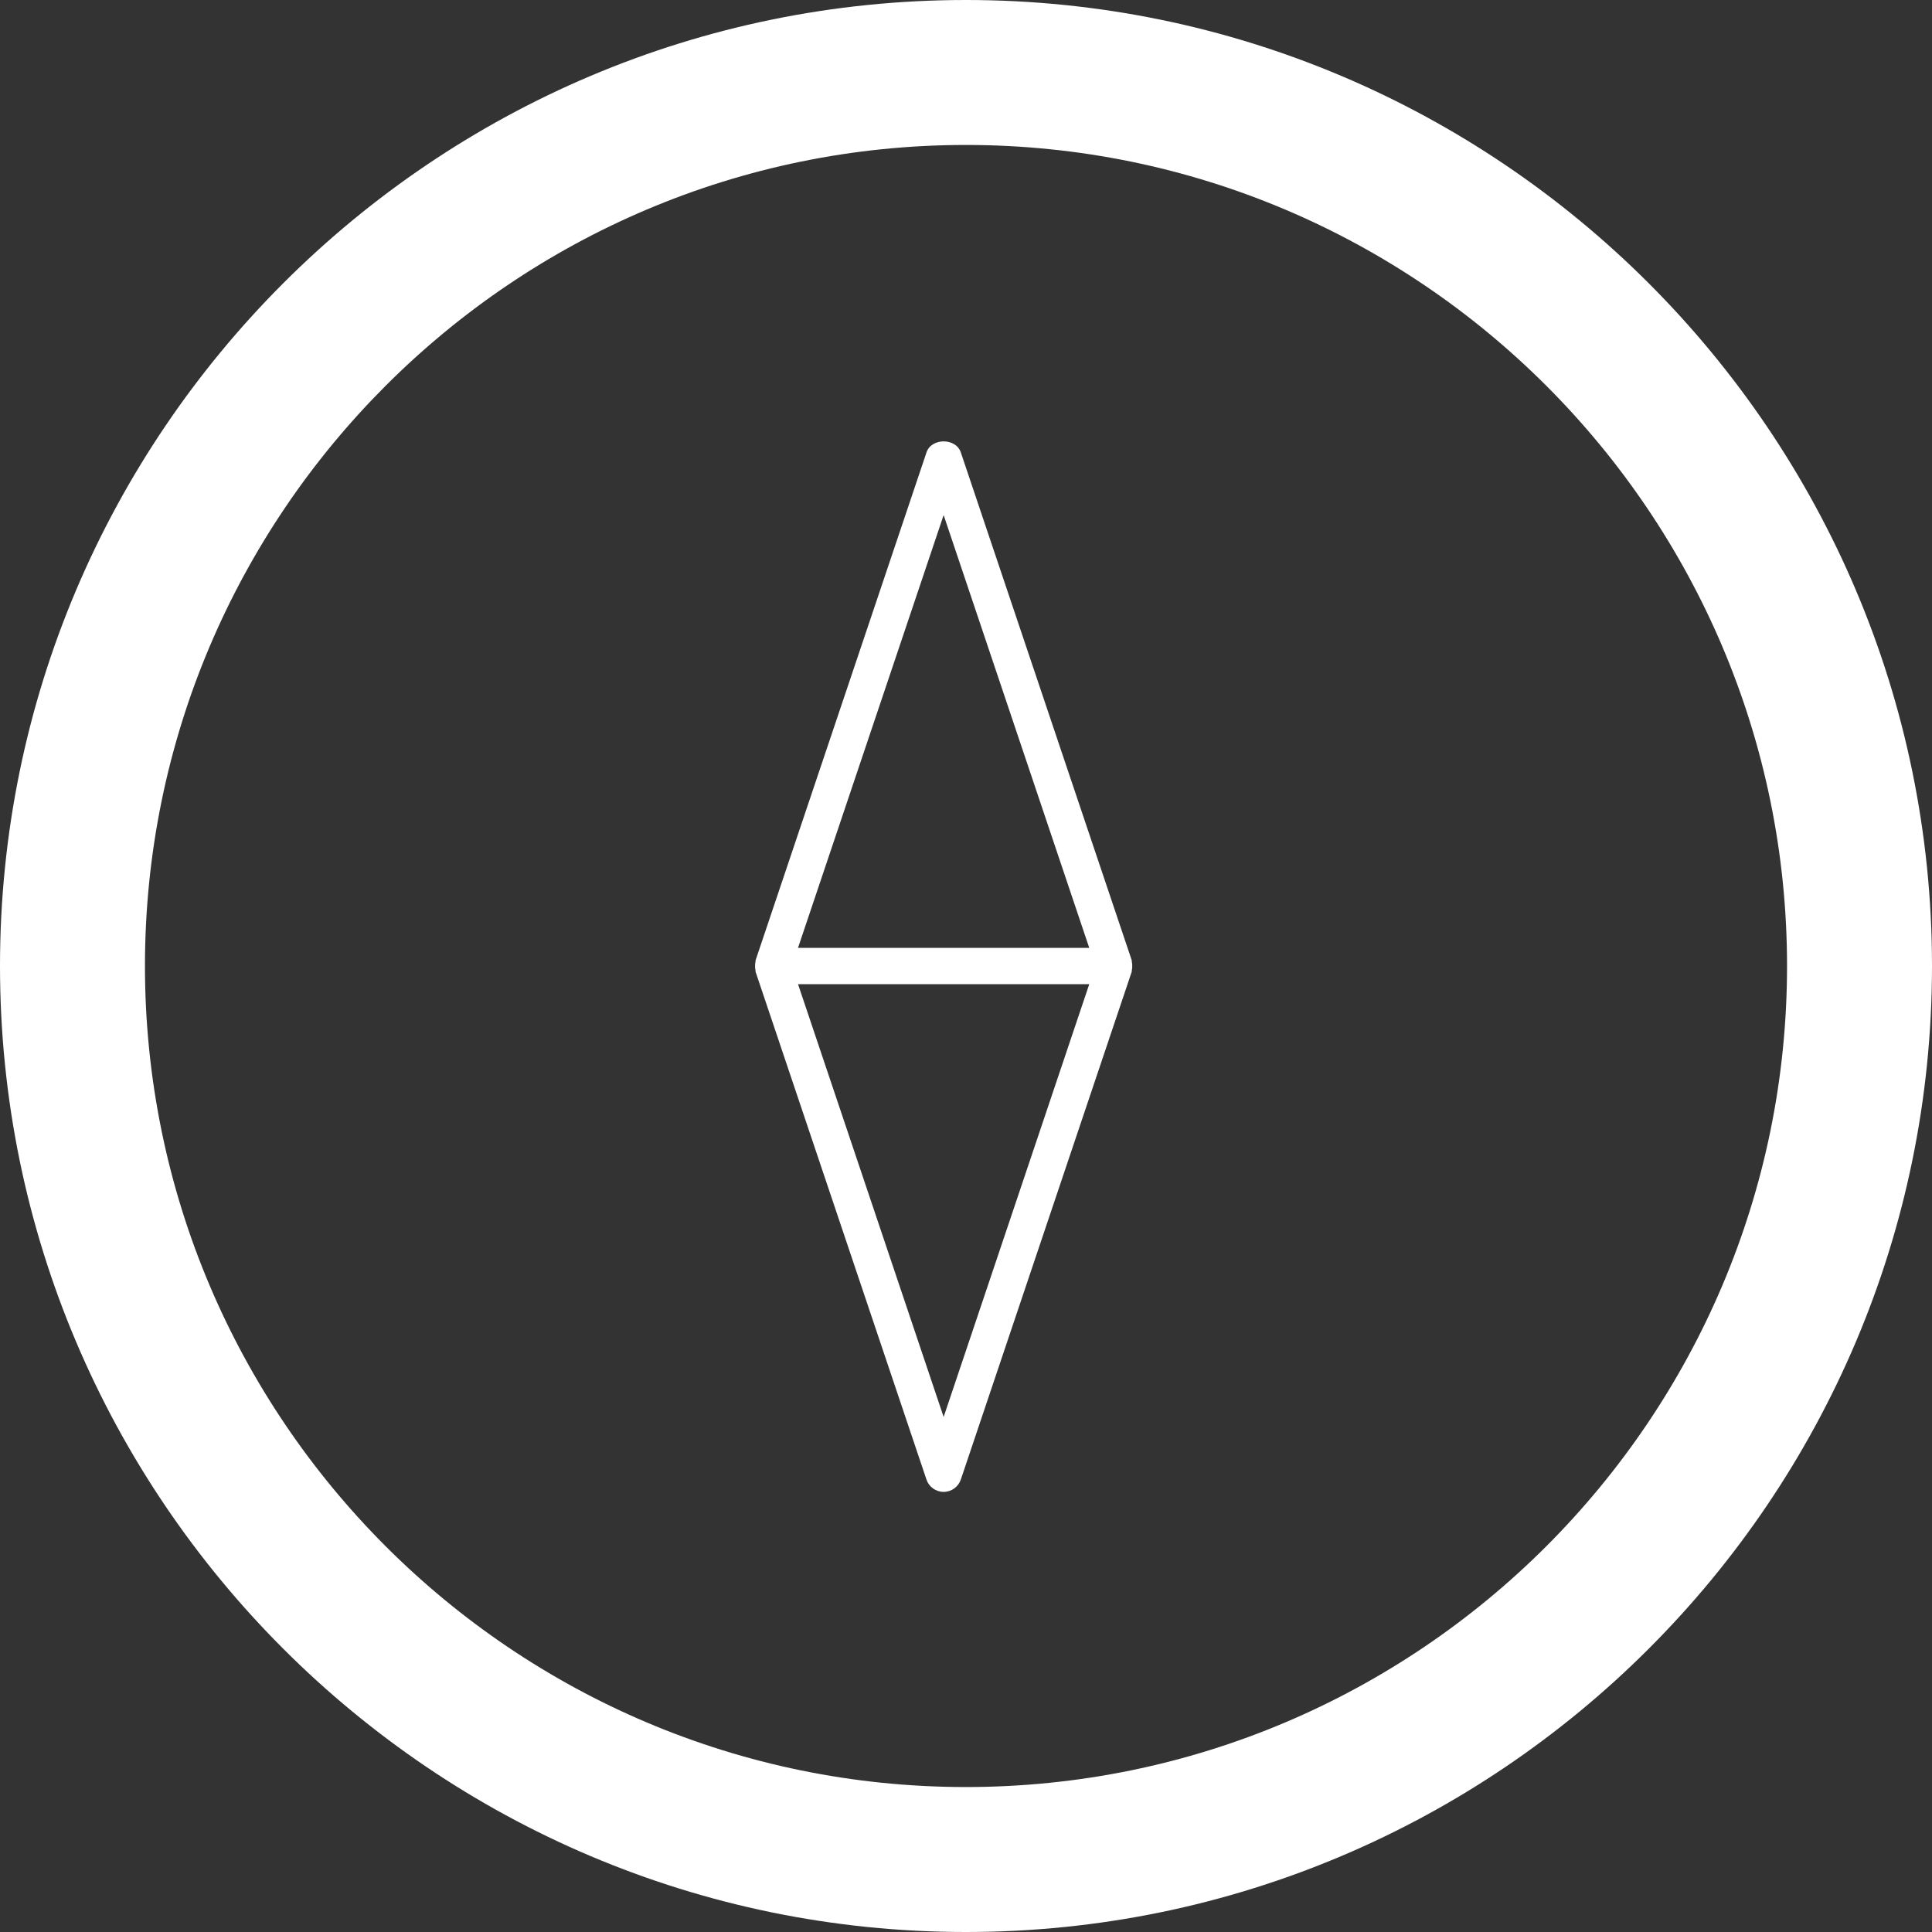
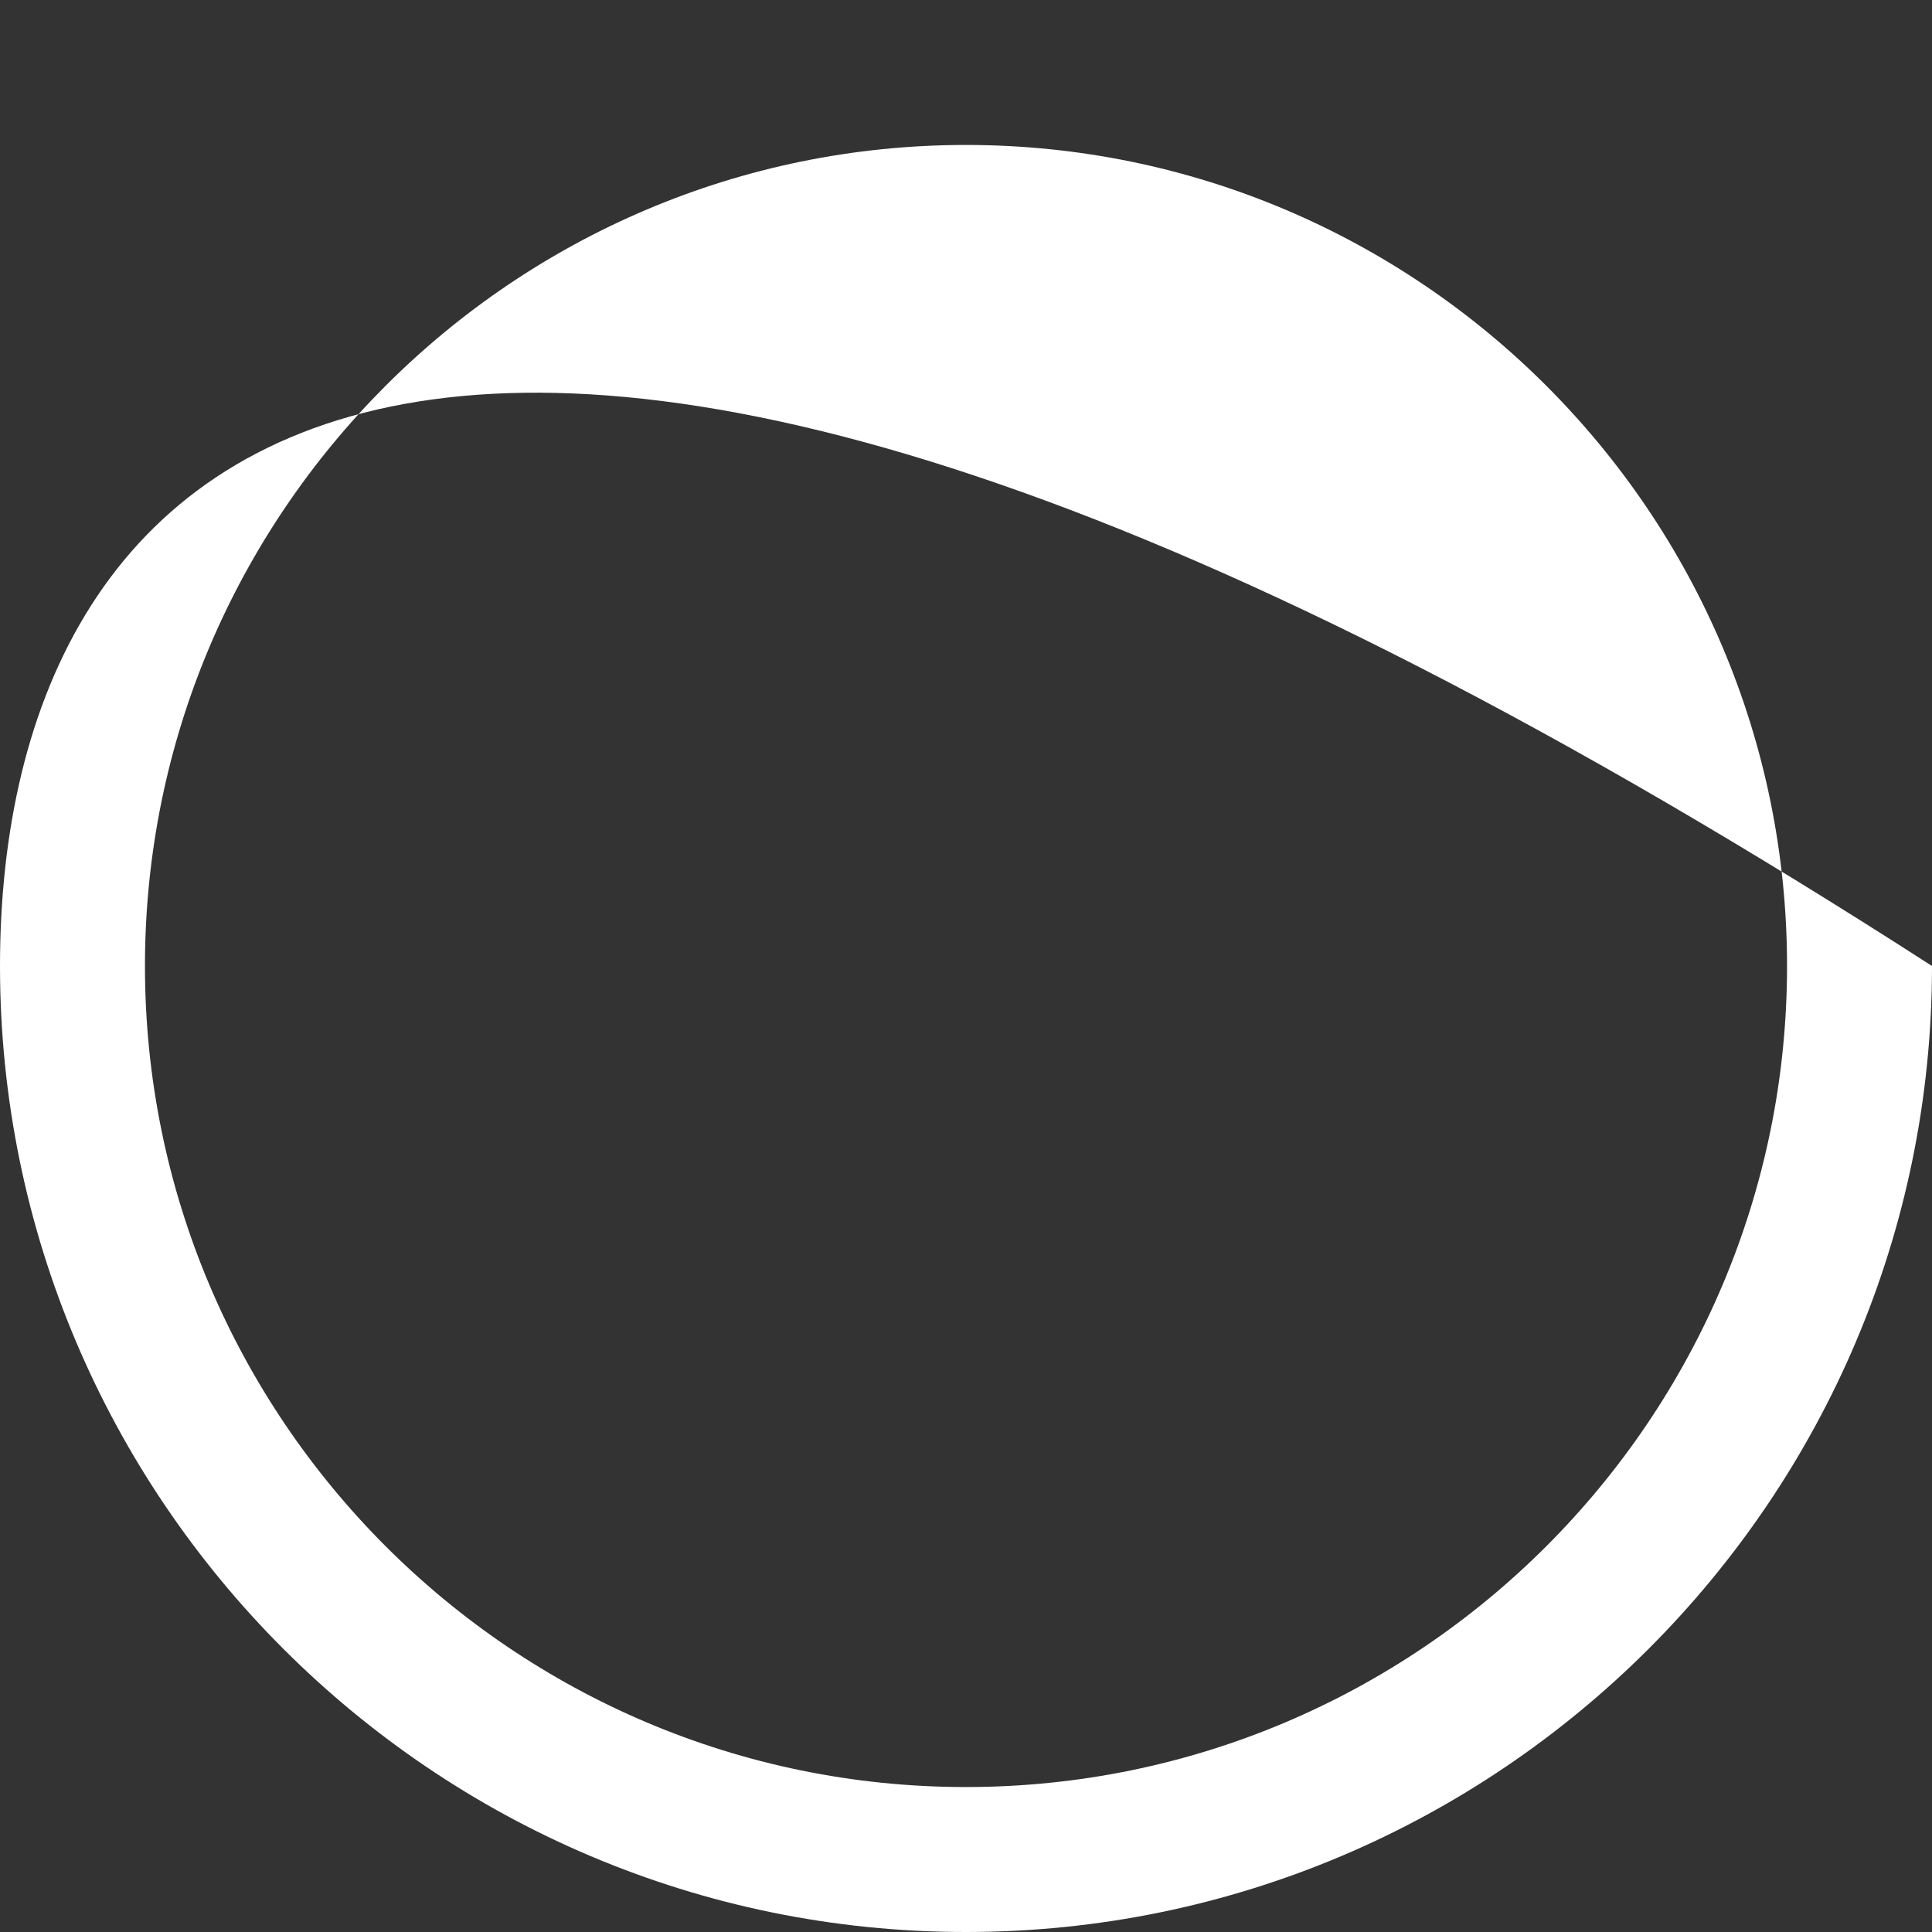
<svg xmlns="http://www.w3.org/2000/svg" fill="#FFFFFF" version="1.1" id="Capa_1" width="800px" height="800px" viewBox="0 0 53.312 53.312" xml:space="preserve">
  <rect x="0" y="0" width="53.312" height="53.312" fill="#333333" stroke="none" />
  <g>
    <g>
-       <path d="M26.654,53.312c14.699,0,26.658-11.957,26.658-26.656C53.312,11.958,41.354,0,26.654,0C11.957,0,0,11.957,0,26.656             C0,41.354,11.957,53.312,26.654,53.312z M26.654,4c12.494,0,22.658,10.164,22.658,22.656c0,12.493-10.164,22.656-22.658,22.656             C14.163,49.312,4,39.149,4,26.656S14.163,4,26.654,4z" />
-       <path d="M20.846,26.771c0.004,0.016-0.001,0.031,0.004,0.046l4.715,14.01c0.068,0.203,0.259,0.34,0.474,0.34             c0.215,0,0.405-0.137,0.474-0.34l4.715-14.01c0.005-0.015,0-0.03,0.004-0.046c0.01-0.038,0.011-0.075,0.011-0.115             s-0.001-0.077-0.011-0.116c-0.004-0.015,0.001-0.03-0.004-0.045l-4.715-14.011c-0.137-0.406-0.811-0.406-0.947,0l-4.715,14.011             c-0.005,0.015,0,0.03-0.004,0.045c-0.01,0.038-0.011,0.076-0.011,0.116S20.837,26.733,20.846,26.771z M26.039,39.1l-4.018-11.942             h8.036L26.039,39.1z M26.039,14.213l4.018,11.943H22.02L26.039,14.213z" />
+       <path d="M26.654,53.312c14.699,0,26.658-11.957,26.658-26.656C11.957,0,0,11.957,0,26.656             C0,41.354,11.957,53.312,26.654,53.312z M26.654,4c12.494,0,22.658,10.164,22.658,22.656c0,12.493-10.164,22.656-22.658,22.656             C14.163,49.312,4,39.149,4,26.656S14.163,4,26.654,4z" />
    </g>
  </g>
</svg>